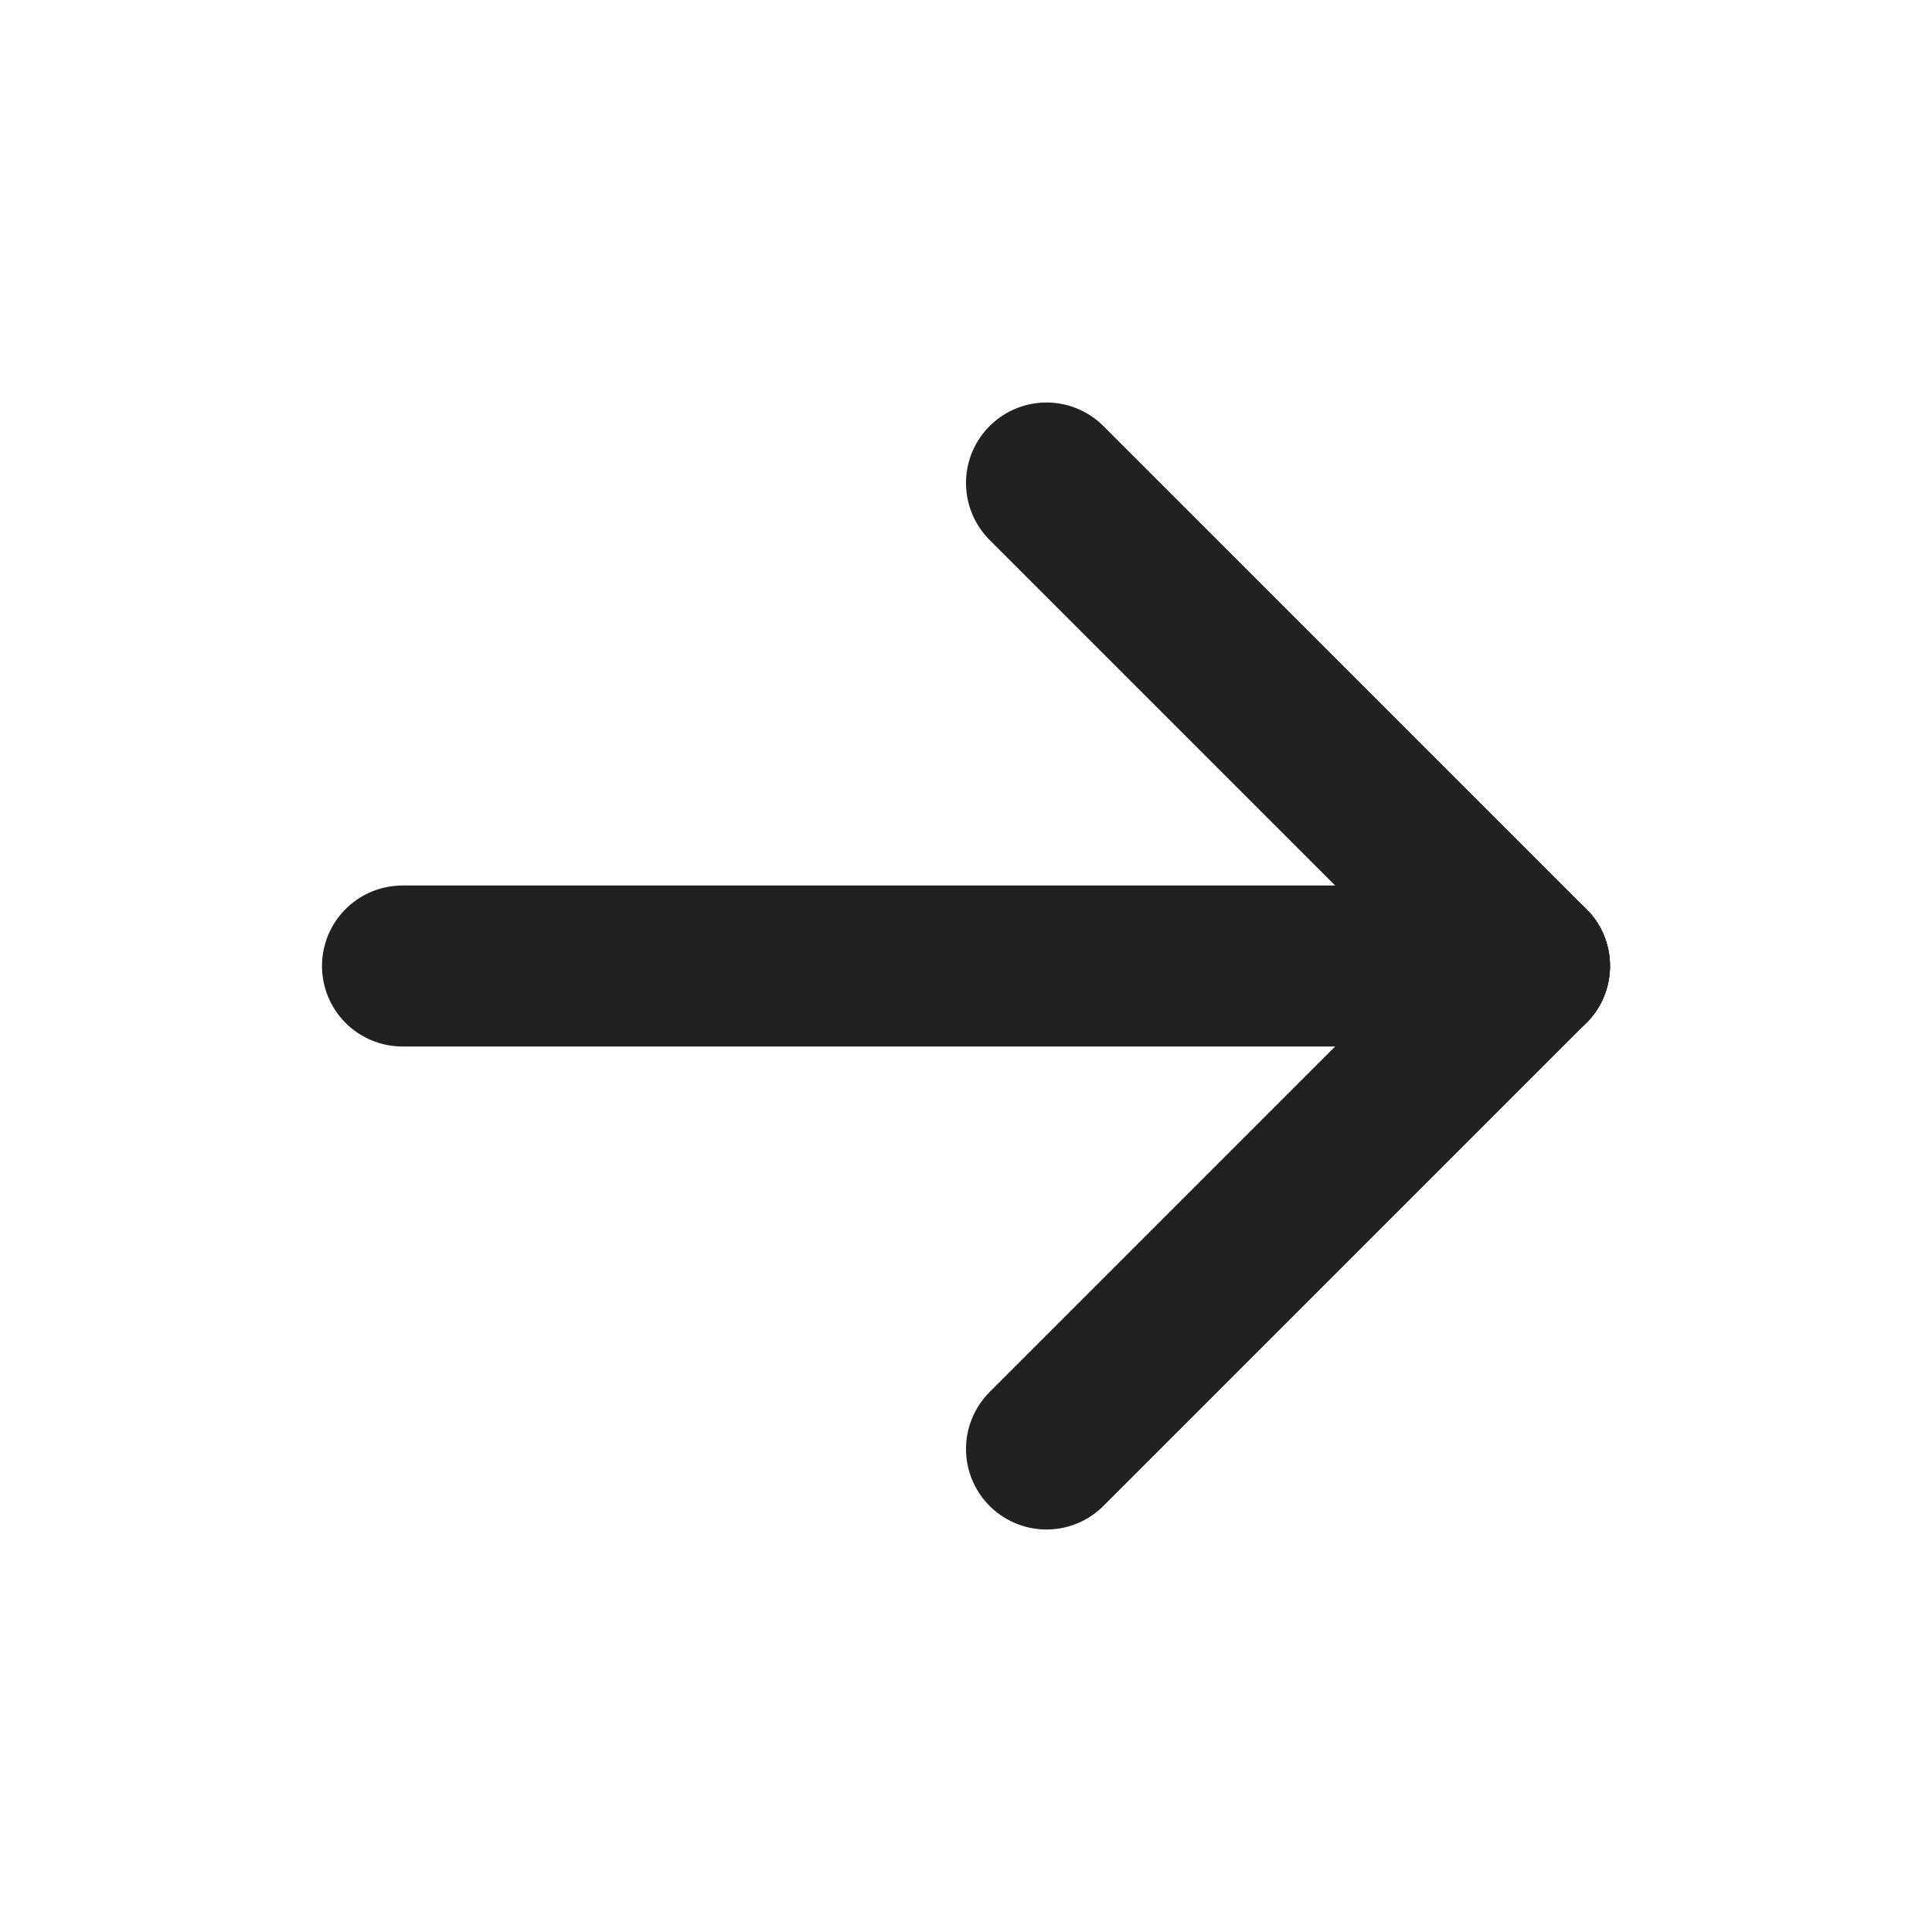
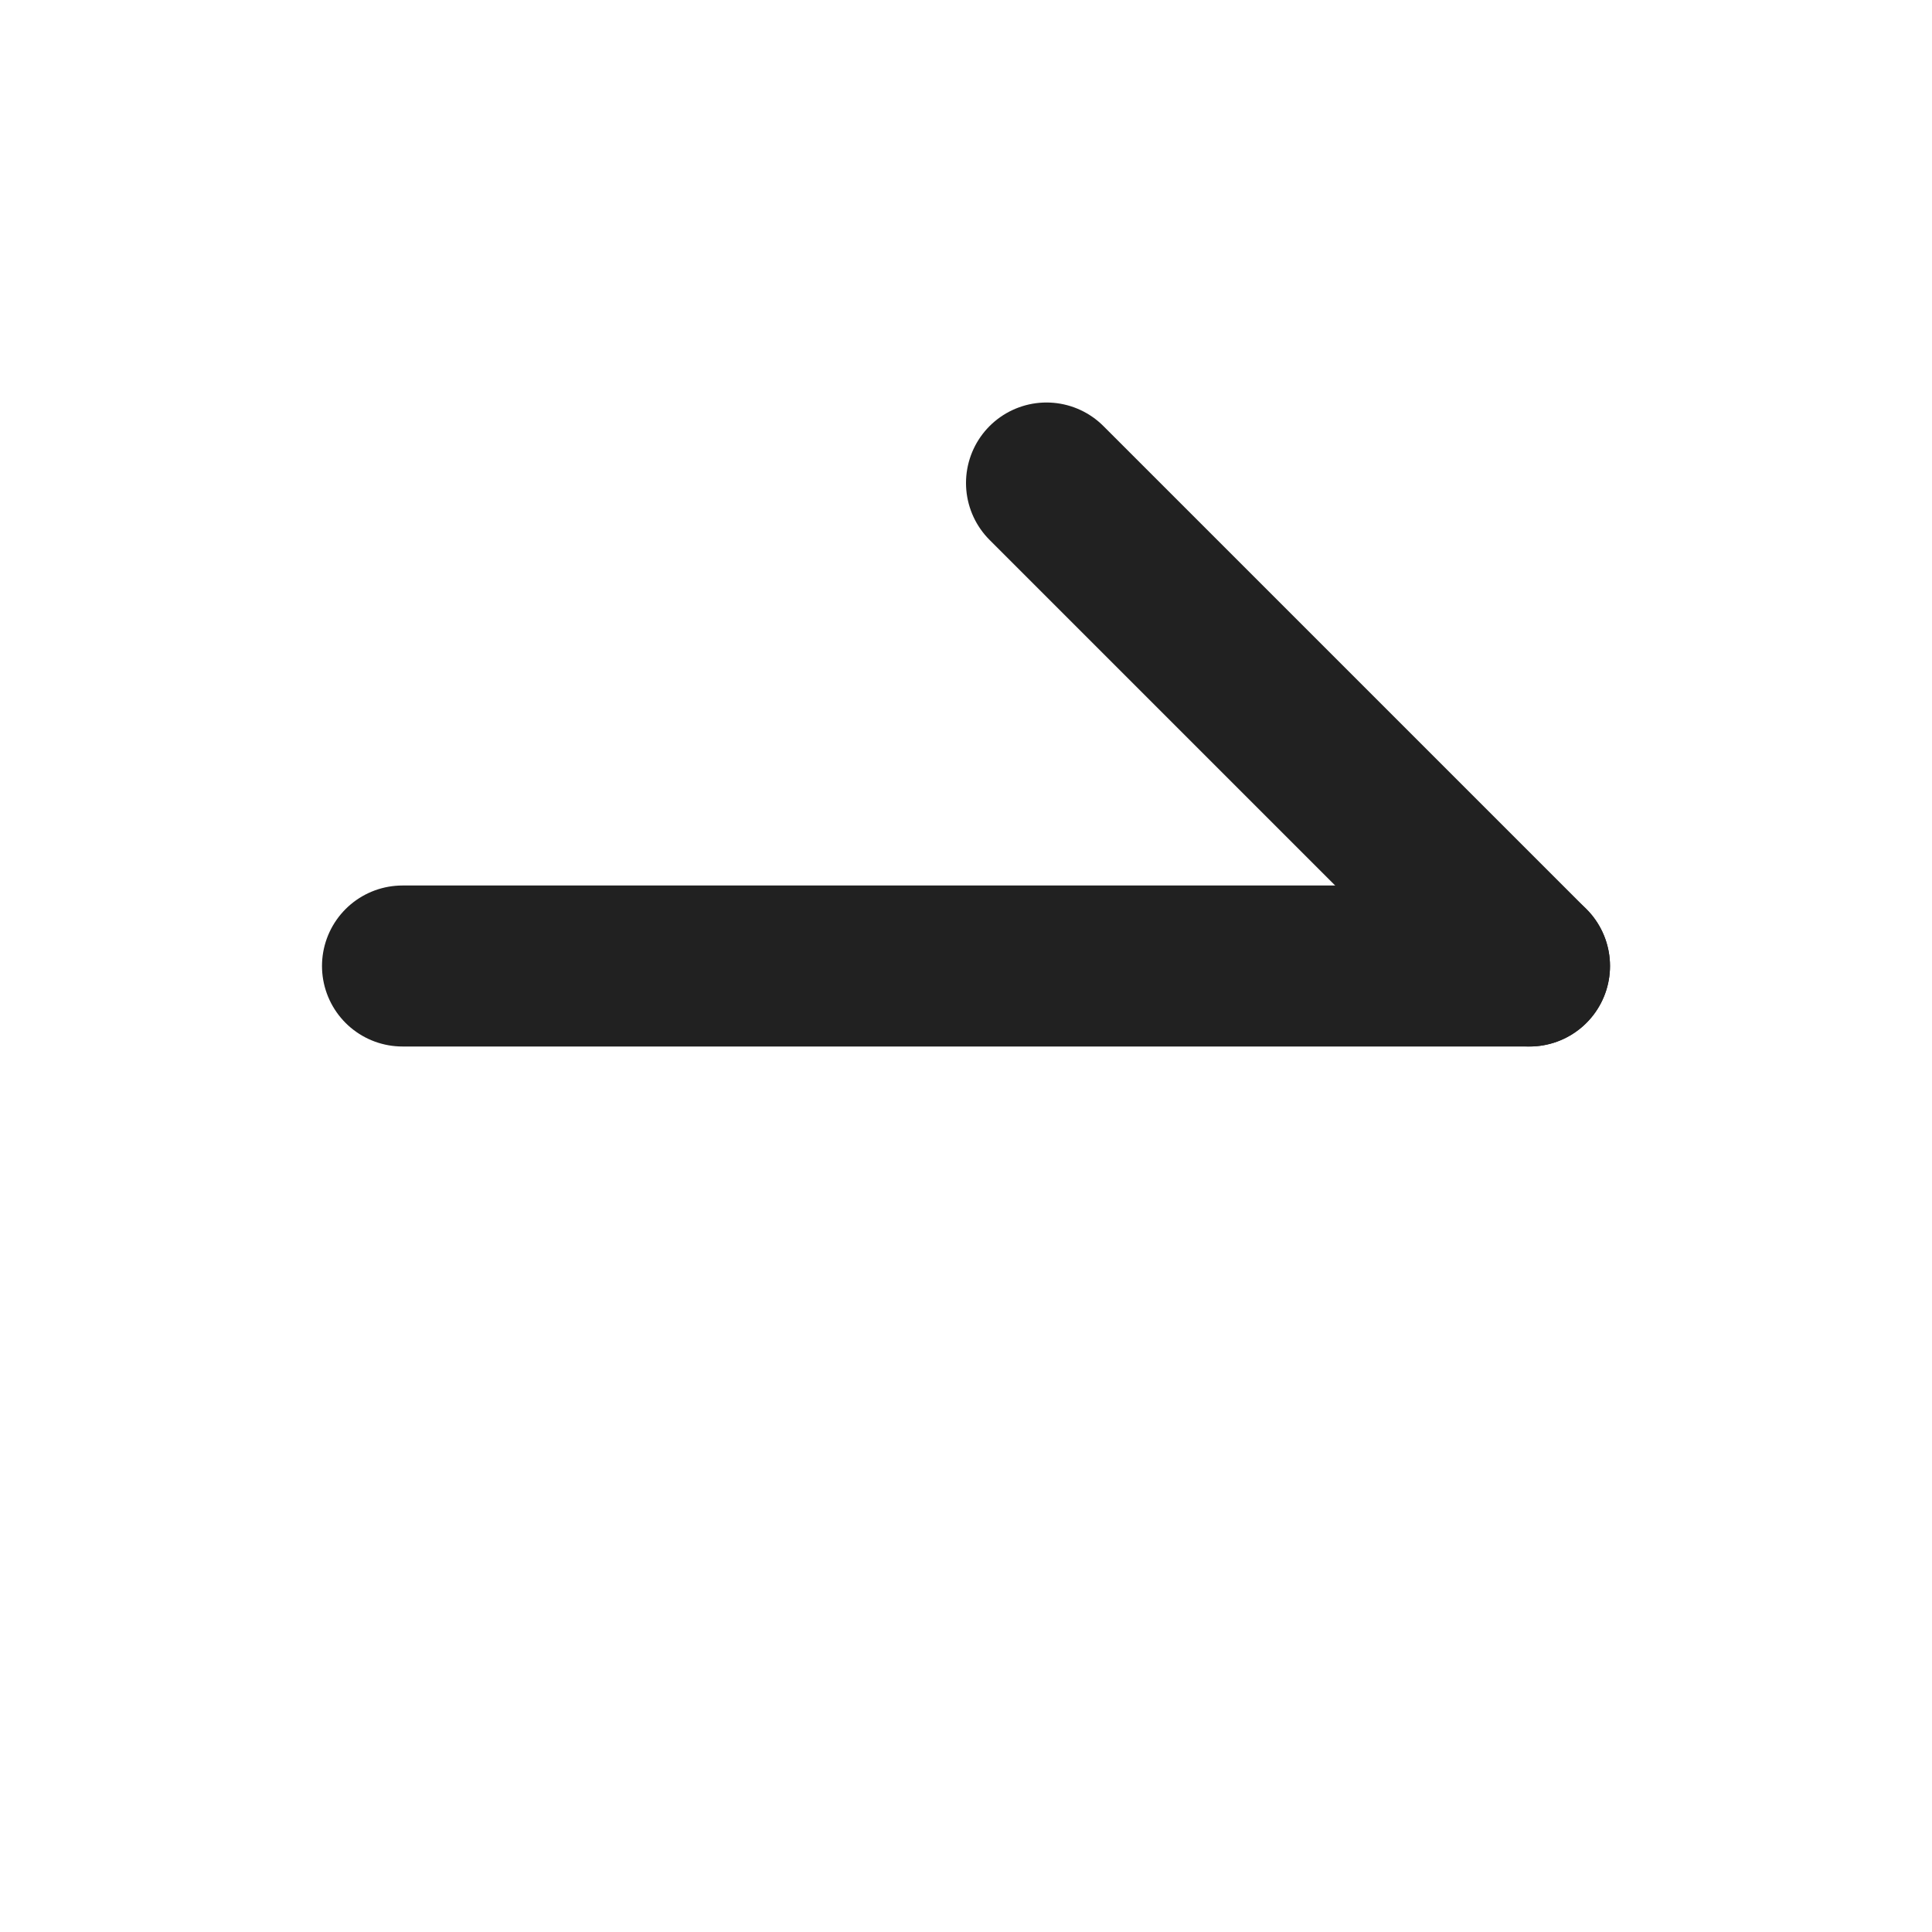
<svg xmlns="http://www.w3.org/2000/svg" width="24" height="24" viewBox="0 0 24 24" fill="none">
  <path d="M19 12L5 12" stroke="#212121" stroke-width="2" stroke-linecap="round" stroke-linejoin="round" />
  <path d="M19 12L13 6" stroke="#212121" stroke-width="2" stroke-linecap="round" stroke-linejoin="round" />
-   <path d="M19 12L13 18" stroke="#212121" stroke-width="2" stroke-linecap="round" stroke-linejoin="round" />
</svg>